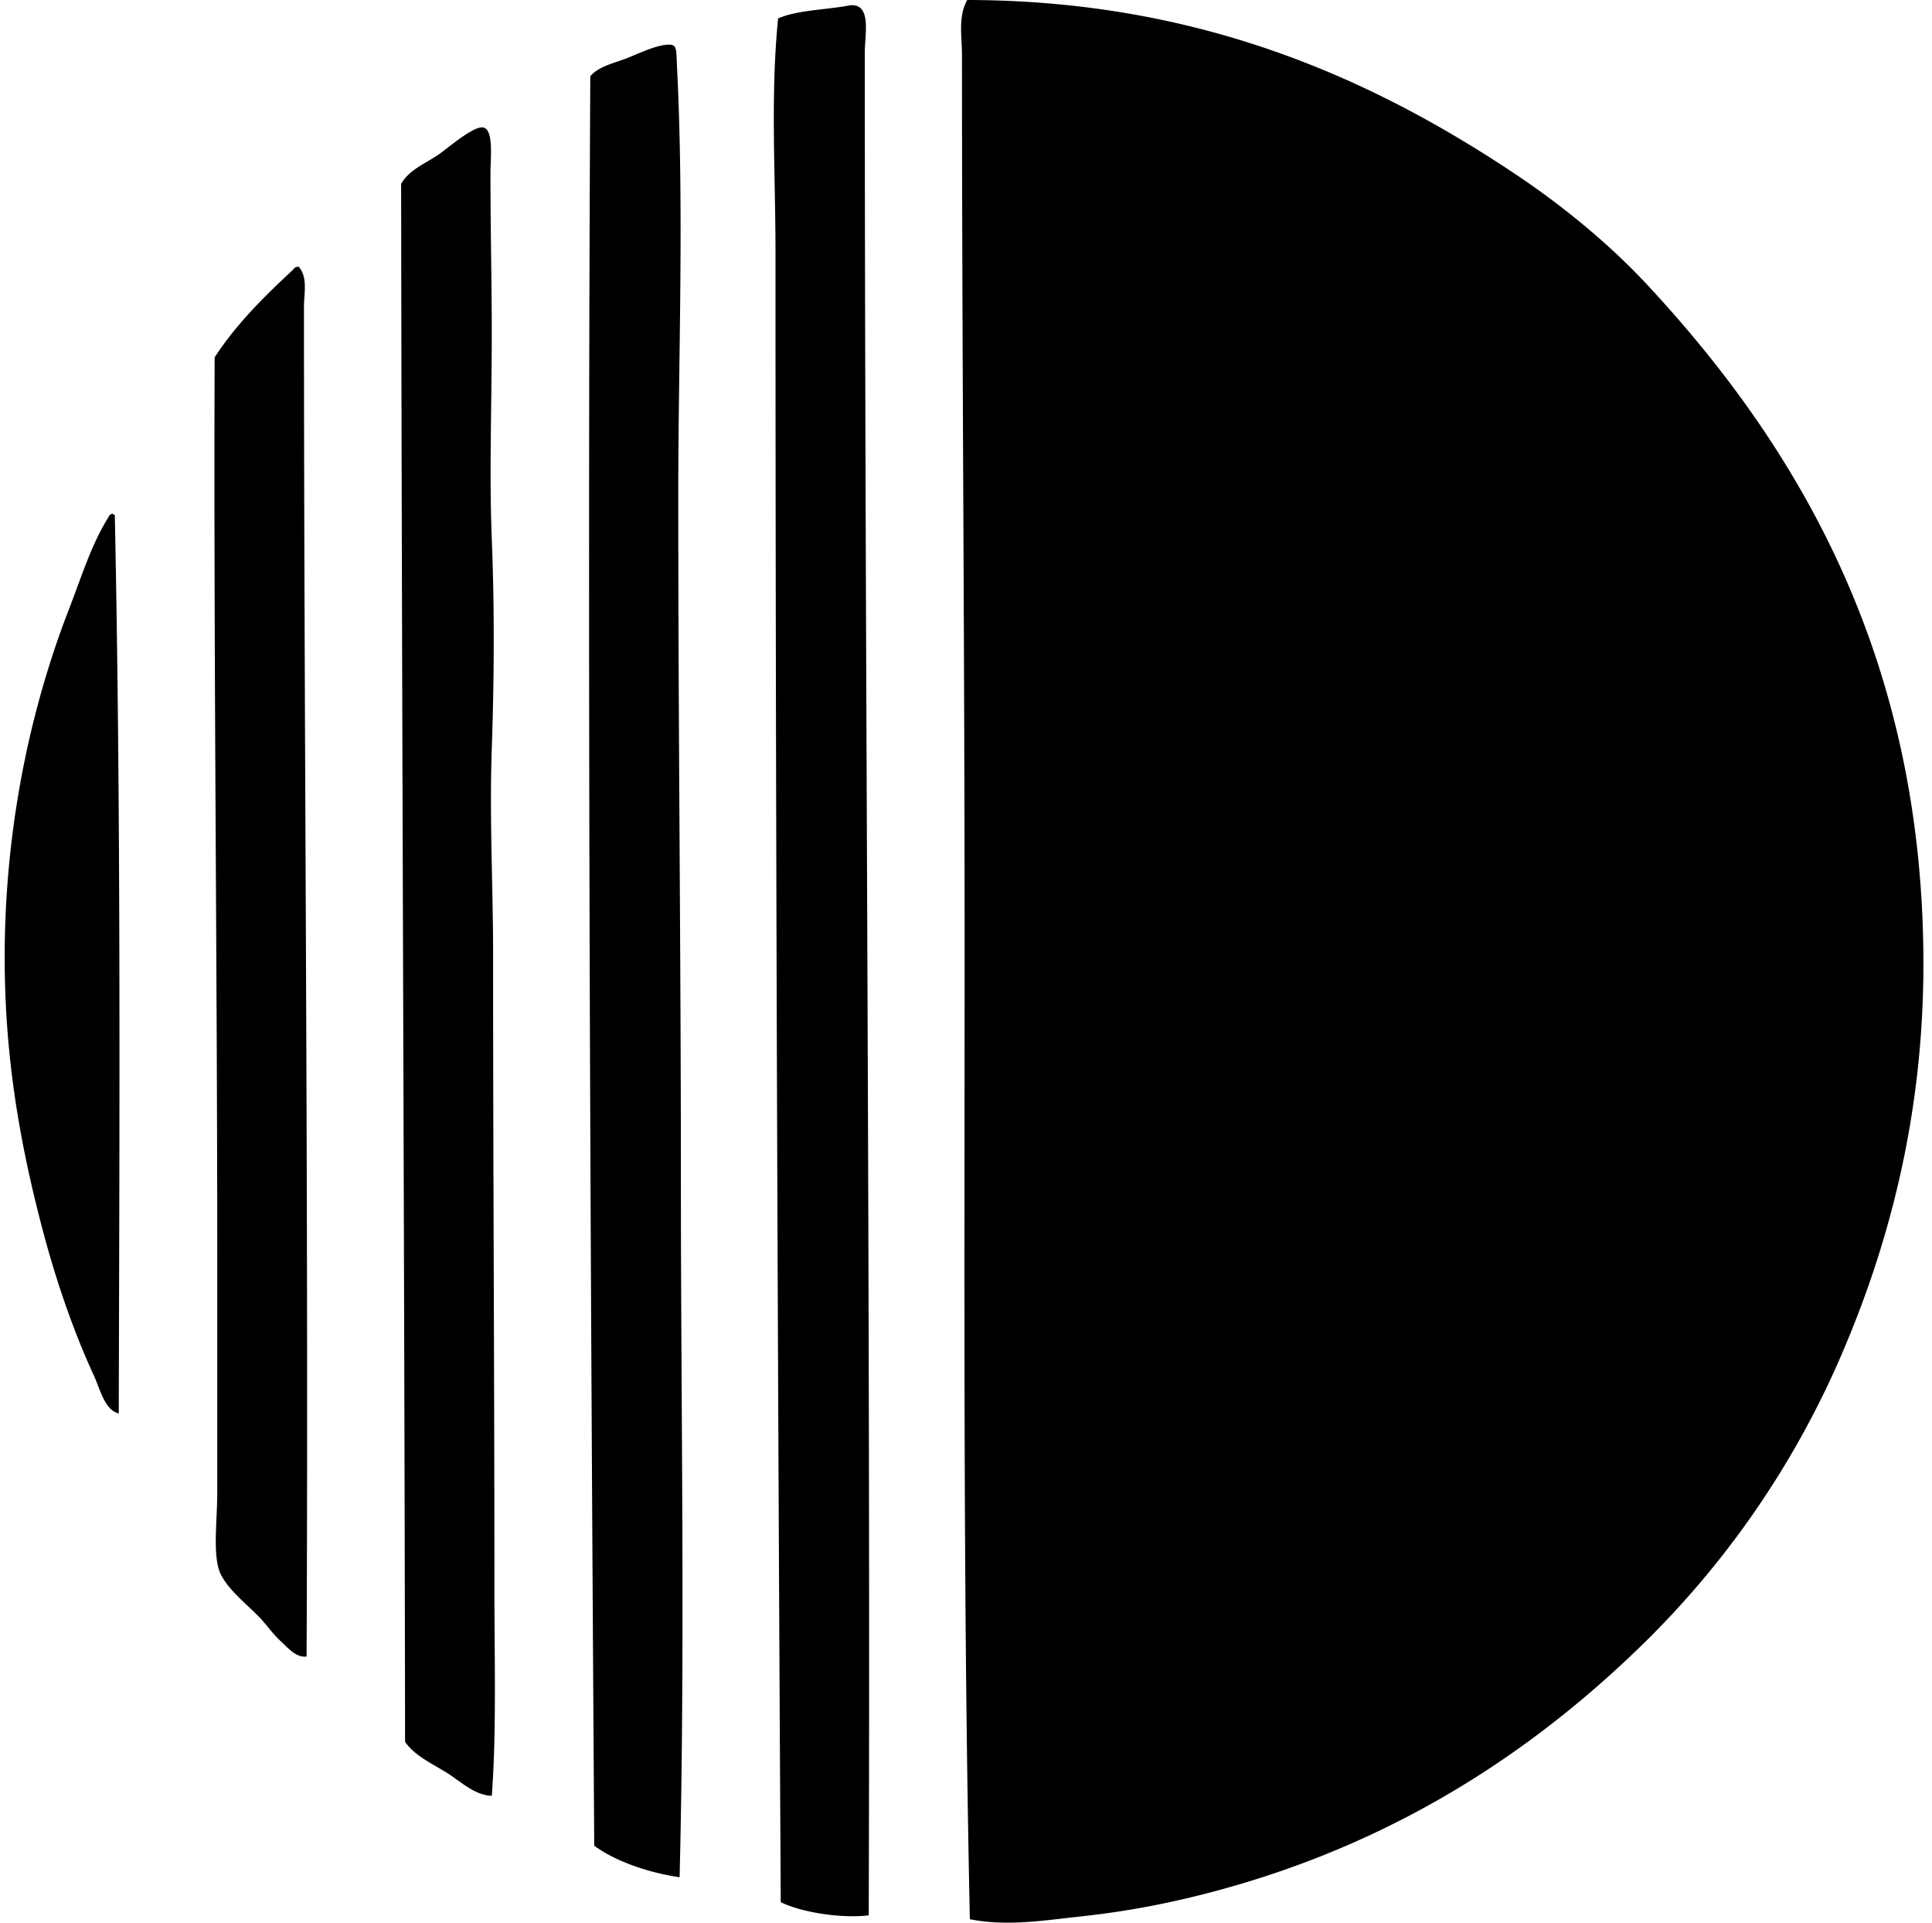
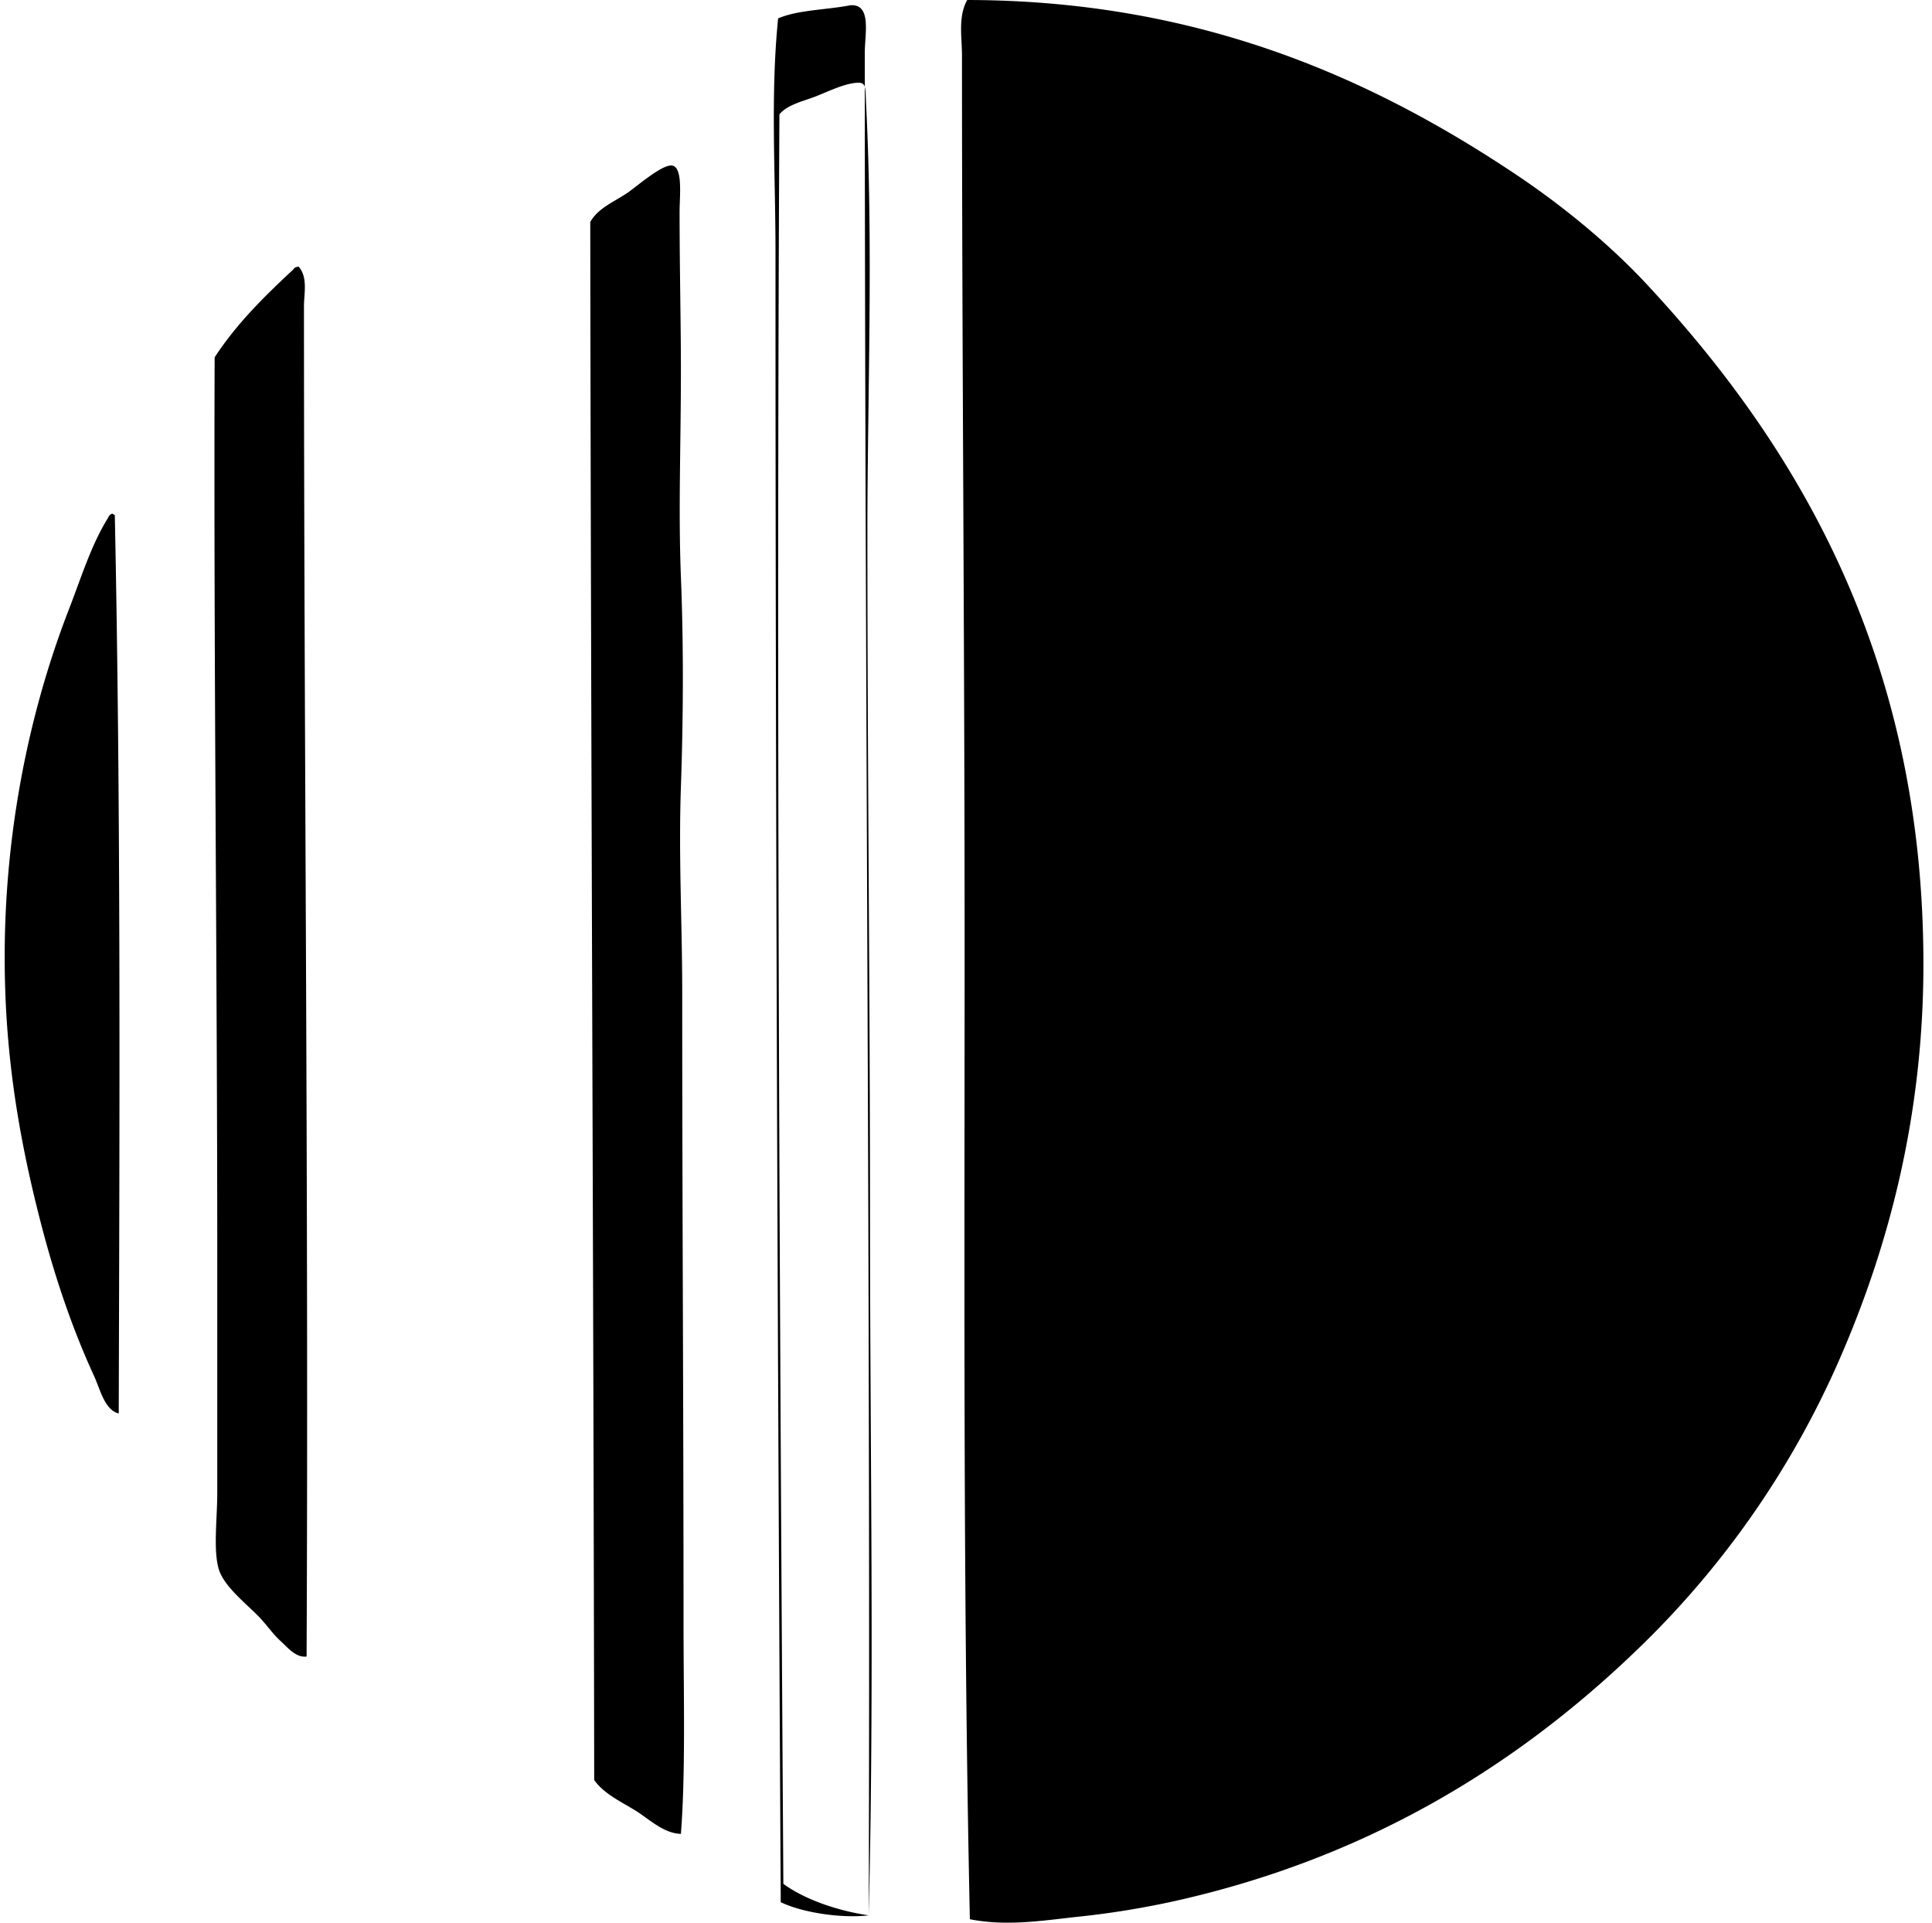
<svg xmlns="http://www.w3.org/2000/svg" width="201" height="200" fill="none" viewBox="0 0 201 200">
-   <path fill="#000" fill-rule="evenodd" d="M100.903 199.645c-.717-33.029-.547-66.906-.547-100.435.003-31.912-.274-61.94-.274-93.47 0-1.86-.43-3.998.545-5.74 24.288.03 42.325 8.28 57.119 18.174 4.933 3.3 9.734 7.276 13.528 11.343 16.022 17.175 28.836 39.185 28.833 70.785-.002 15.887-3.668 29.514-8.746 41.133a94.047 94.047 0 0 1-20.36 29.517c-12.571 12.306-28.088 22.038-48.102 26.647a89.675 89.675 0 0 1-10.659 1.776c-3.615.385-7.431 1.035-11.337.27Zm-10.522-.407c-2.786.338-6.898-.273-9.154-1.368-.32-56.591-.547-114.048-.547-171.77 0-8.096-.533-16.206.274-24.187 2.071-.89 5.036-.885 7.515-1.365 2.245-.17 1.502 3.012 1.502 4.919.003 64.321.609 130.083.41 193.771Zm-19.676-3.964c-3.071-.439-6.6-1.597-8.883-3.278-.386-60.402-.732-122.982-.41-184.07.834-.977 2.297-1.312 3.55-1.776 1.357-.502 3.094-1.412 4.509-1.505 1.016-.064.871.506.957 2.186.763 14.98.137 30.453.137 44.548 0 25.081.274 47.619.274 71.742.003 24.188.452 48.303-.134 72.153Zm-19.542-8.473c-1.837-.056-3.289-1.546-4.782-2.459-1.541-.941-3.236-1.728-4.238-3.144-.078-55.097-.344-107.141-.41-162.068.792-1.43 2.442-2.08 3.827-3.007.96-.645 3.596-2.968 4.648-2.87 1.19.112.818 3.16.818 4.782 0 5.804.137 11.686.137 16.399 0 7.928-.274 14.71 0 21.591.299 7.454.24 14.889 0 21.862-.251 7.306.137 14.263.137 21.318 0 22.856.137 43.523.137 65.865 0 7.343.223 15.302-.274 21.731ZM31.077 27.742c.971 1.12.547 2.797.547 4.098 0 46.444.491 93.038.273 140.478-1.133.142-1.99-.966-2.733-1.639-.795-.723-1.42-1.661-2.186-2.459-1.357-1.41-3.721-3.214-4.238-5.056-.56-2.008-.136-5.196-.136-7.926v-23.914c0-30.734-.383-62.926-.274-94.151 2.28-3.504 5.204-6.368 8.2-9.157.089-.184.29-.257.547-.274ZM12.355 147.035c-1.48-.366-1.92-2.493-2.597-3.965-2.13-4.628-3.91-9.793-5.329-15.167-1.937-7.34-3.423-15.003-3.827-23.504-.74-15.555 2.188-29.723 6.56-40.996 1.31-3.376 2.323-6.723 4.098-9.565a.7.7 0 0 1 .41-.41c.113.025.138.137.274.137.634 30.427.497 62.216.41 93.47Z" clip-rule="evenodd" />
+   <path fill="#000" fill-rule="evenodd" d="M100.903 199.645c-.717-33.029-.547-66.906-.547-100.435.003-31.912-.274-61.94-.274-93.47 0-1.86-.43-3.998.545-5.74 24.288.03 42.325 8.28 57.119 18.174 4.933 3.3 9.734 7.276 13.528 11.343 16.022 17.175 28.836 39.185 28.833 70.785-.002 15.887-3.668 29.514-8.746 41.133a94.047 94.047 0 0 1-20.36 29.517c-12.571 12.306-28.088 22.038-48.102 26.647a89.675 89.675 0 0 1-10.659 1.776c-3.615.385-7.431 1.035-11.337.27Zm-10.522-.407c-2.786.338-6.898-.273-9.154-1.368-.32-56.591-.547-114.048-.547-171.77 0-8.096-.533-16.206.274-24.187 2.071-.89 5.036-.885 7.515-1.365 2.245-.17 1.502 3.012 1.502 4.919.003 64.321.609 130.083.41 193.771Zc-3.071-.439-6.6-1.597-8.883-3.278-.386-60.402-.732-122.982-.41-184.07.834-.977 2.297-1.312 3.55-1.776 1.357-.502 3.094-1.412 4.509-1.505 1.016-.064.871.506.957 2.186.763 14.98.137 30.453.137 44.548 0 25.081.274 47.619.274 71.742.003 24.188.452 48.303-.134 72.153Zm-19.542-8.473c-1.837-.056-3.289-1.546-4.782-2.459-1.541-.941-3.236-1.728-4.238-3.144-.078-55.097-.344-107.141-.41-162.068.792-1.43 2.442-2.08 3.827-3.007.96-.645 3.596-2.968 4.648-2.87 1.19.112.818 3.16.818 4.782 0 5.804.137 11.686.137 16.399 0 7.928-.274 14.71 0 21.591.299 7.454.24 14.889 0 21.862-.251 7.306.137 14.263.137 21.318 0 22.856.137 43.523.137 65.865 0 7.343.223 15.302-.274 21.731ZM31.077 27.742c.971 1.12.547 2.797.547 4.098 0 46.444.491 93.038.273 140.478-1.133.142-1.99-.966-2.733-1.639-.795-.723-1.42-1.661-2.186-2.459-1.357-1.41-3.721-3.214-4.238-5.056-.56-2.008-.136-5.196-.136-7.926v-23.914c0-30.734-.383-62.926-.274-94.151 2.28-3.504 5.204-6.368 8.2-9.157.089-.184.29-.257.547-.274ZM12.355 147.035c-1.48-.366-1.92-2.493-2.597-3.965-2.13-4.628-3.91-9.793-5.329-15.167-1.937-7.34-3.423-15.003-3.827-23.504-.74-15.555 2.188-29.723 6.56-40.996 1.31-3.376 2.323-6.723 4.098-9.565a.7.7 0 0 1 .41-.41c.113.025.138.137.274.137.634 30.427.497 62.216.41 93.47Z" clip-rule="evenodd" />
</svg>